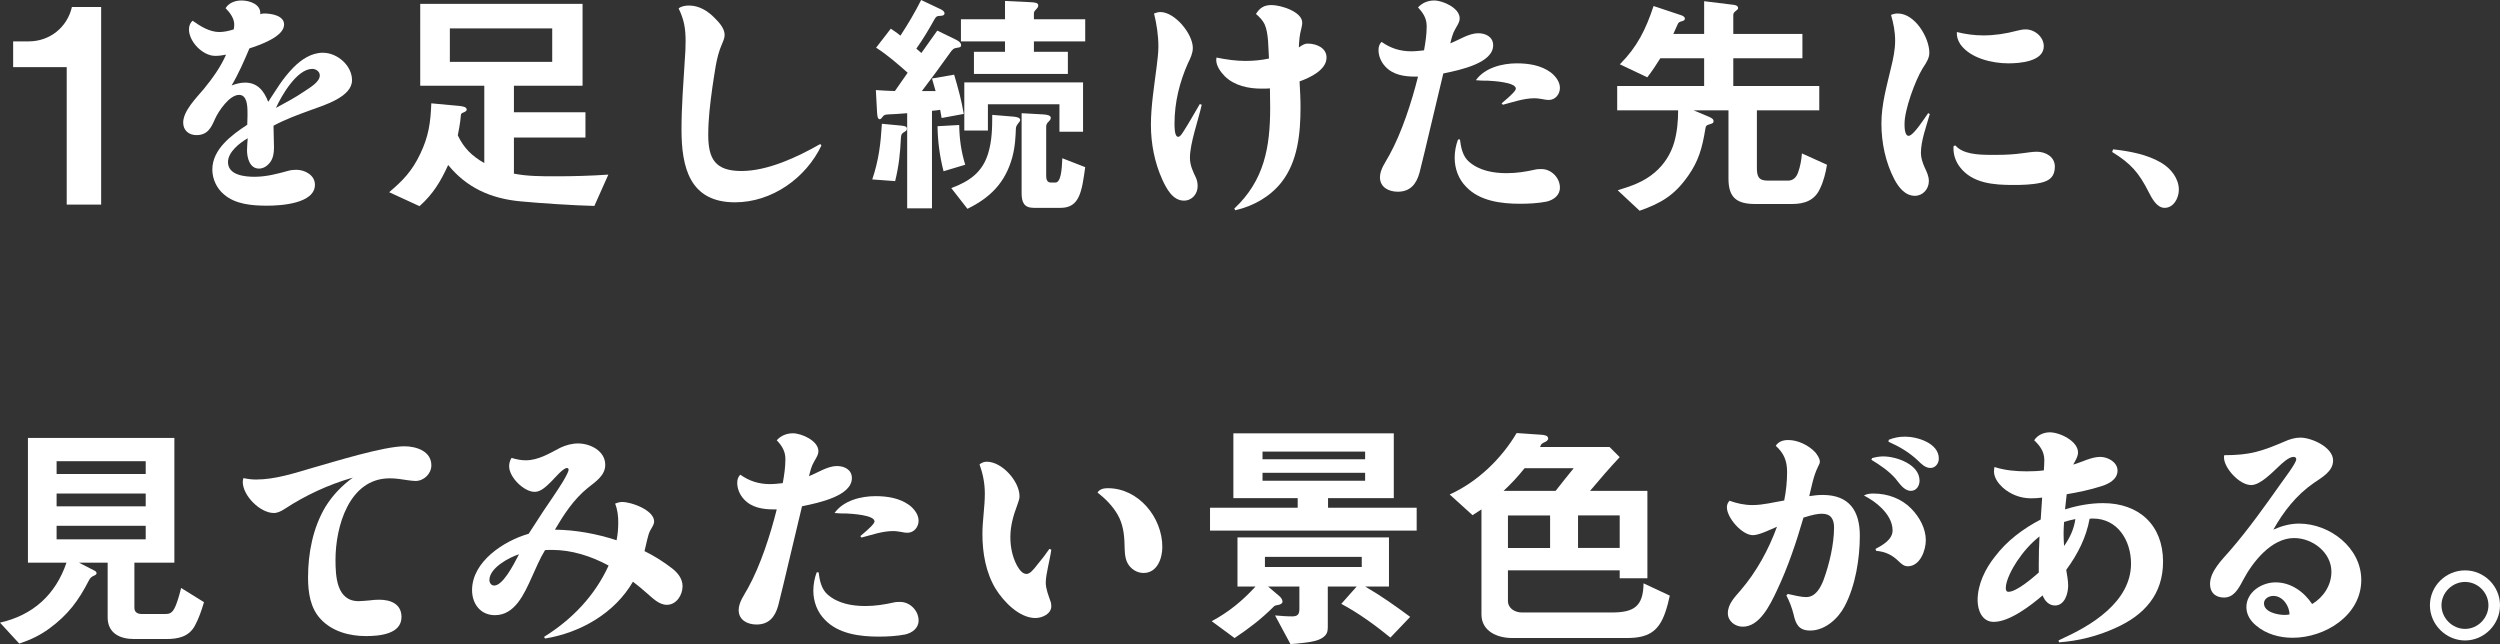
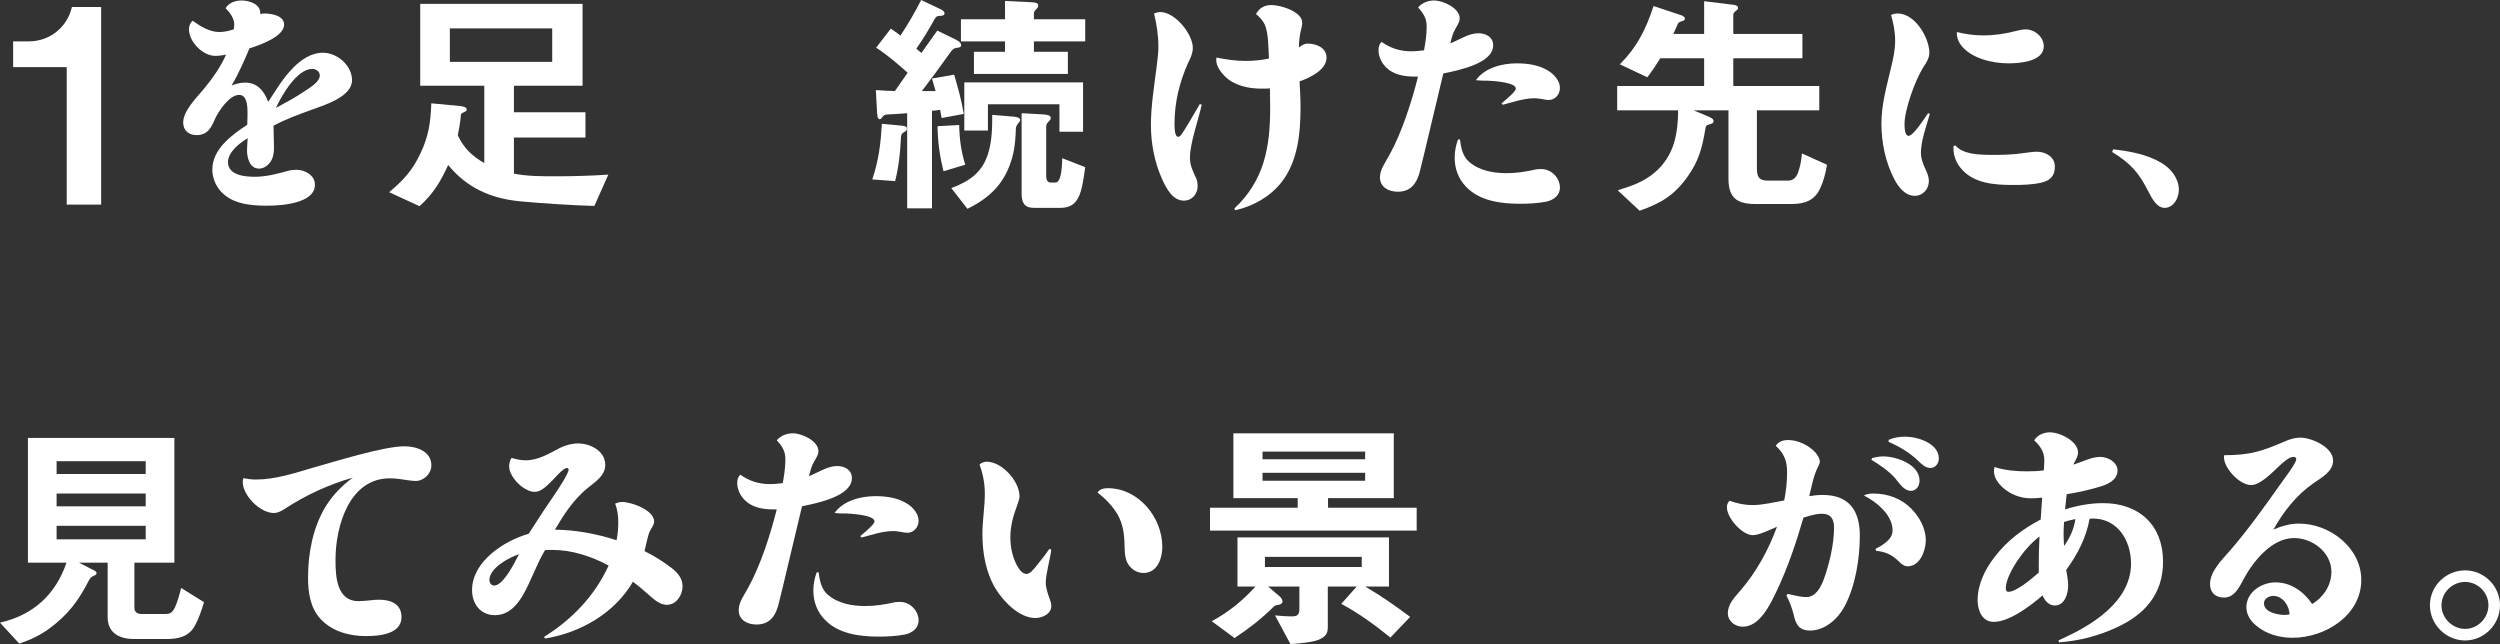
<svg xmlns="http://www.w3.org/2000/svg" id="_レイヤー_2" viewBox="0 0 519 133.71">
  <rect x="0" y="0" width="519" height="133.71" fill="#333333" stroke="none" />
  <defs>
    <style>.cls-1{fill:#fff;}</style>
  </defs>
  <g id="PC">
    <path class="cls-1" d="M20.99,42.48h-7.14V13.93H2.73v-5.34h3.26c4.33,0,7.98-2.92,8.94-7.14h6.07v41.02Z" />
    <path class="cls-1" d="M48.63,5.1c0-1.3-.9-2.5-1.8-3.4.7-1.15,2.05-1.6,3.3-1.6,1.7,0,4.1.8,3.9,2.85.25-.1.5-.15.8-.15,1.45,0,4.15.4,4.15,2.3,0,2.55-5.2,4.3-7.2,4.95-1.1,2.6-2.25,5.25-3.7,7.7.9-.35,1.85-.6,2.8-.6,2.6,0,3.95,1.75,4.8,4,1.8-2.7,2.9-4.75,5.25-7.15,1.65-1.65,3.7-3.05,6.1-3.05,3,0,6.05,2.65,6.05,5.7,0,3.45-5.65,5.15-8.7,6.25-2.6.95-5.2,1.9-7.6,3.2,0,1.55.1,3.05.1,4.55,0,1-.15,2.1-.7,2.9-.55.8-1.4,1.45-2.4,1.45-1.95,0-2.5-2.25-2.5-3.8,0-.85.1-1.7.15-2.5-1.65.95-4.1,2.85-4.1,4.95,0,2.75,3.55,3.05,5.5,3.05,2.45,0,4.7-.6,7.05-1.25.55-.15,1.1-.2,1.65-.2,1.75,0,3.85,1.1,3.85,3.1,0,3.95-7.15,4.35-9.9,4.35-3.05,0-6.6-.25-9-2.35-1.5-1.25-2.4-3.2-2.4-5.15,0-4.25,4.05-7.2,7.25-9.3,0-.6.05-1.2.05-1.75v-.8c0-1.55-.15-3.65-1.75-3.65-2,0-4.25,3.35-5,5-.8,1.85-1.55,3.35-3.85,3.35-1.6,0-2.75-1-2.75-2.6,0-2.45,2.8-5.2,4.3-7,1.8-2.2,3.45-4.5,4.6-7.1-.75.15-1.5.25-2.25.25-2.6,0-5.45-2.95-5.45-5.5,0-.7.25-1.35.75-1.8,1.6,1.15,3.55,2.35,5.55,2.35,1,0,2.05-.25,3-.55.05-.3.1-.65.1-1ZM63.29,18.9c1-.7,3.1-1.85,3.1-3.25,0-.8-.8-1.35-1.55-1.35-3.2,0-6.4,5.55-7.55,8.1,2.05-1.1,4.1-2.2,6-3.5Z" />
    <path class="cls-1" d="M123.39,42.75c-4.25-.1-11.1-.55-15.35-.95-6.3-.6-11.2-2.9-15-7.55-1.55,3.4-3.1,6-5.95,8.55l-6.3-2.9c2.95-2.5,4.75-4.4,6.45-7.95,1.75-3.65,2.15-6.5,2.3-10.5l5.85.55c.5.05,1.5.15,1.5.75,0,.3-.4.5-.8.65-.4.15-.4.3-.45.9-.05.9-.45,3.1-.6,3.8,1.25,2.65,2.95,4.3,5.5,5.75v-16.05h-13.3V.8h33.7v17h-14.25v5.5h14.85v5.25h-14.85v7.5c2.8.55,5.75.55,8.65.55,3.65,0,7.3-.1,10.95-.35l-2.9,6.5ZM114.64,12.85v-6.95h-21.25v6.95h21.25Z" />
-     <path class="cls-1" d="M143.08,1.15c2.05,0,3.9,1.15,5.3,2.6.95.95,2.05,2.15,2.05,3.5,0,.5-.15,1-.55,1.9-1.25,2.85-1.5,6-2,9.05-.45,3.25-.85,6.5-.85,9.8,0,5.05,1.5,7.5,6.9,7.5s11.55-2.85,16.35-5.6l.25.3c-3.25,6.8-10.3,11.8-17.95,11.8-9.4,0-11.1-7.25-11.1-15.1,0-4.9.4-9.8.7-14.7.1-1.2.15-2.45.15-3.65,0-2.6-.3-4.45-1.45-6.8.6-.5,1.45-.6,2.2-.6Z" />
    <path class="cls-1" d="M186.83,26.05c.95.1,1.45.15,1.45.7,0,.35-.3.5-.55.65-.55.3-.65.55-.7,1.2-.15,3.15-.4,5.75-1.2,9l-4.75-.35c1.35-4,1.75-7.4,2-11.55l3.75.35ZM185.78,18.9c.9-1.25,1.75-2.55,2.65-3.8-2.1-1.85-4.2-3.7-6.55-5.2l3.05-3.95c.65.45,1.35.9,2,1.45,1.6-2.45,3-4.8,4.3-7.4l3.8,1.8c.35.15,1.05.5,1.05.95,0,.4-.35.55-1,.55-.55,0-.75.15-1.05.65-1.2,2.15-2.35,4.1-3.8,6.15.35.3.7.6,1.05.9,1.1-1.55,2.2-3.1,3.3-4.65l3.7,1.8c.45.2,1.25.65,1.25,1.2,0,.4-.25.5-.75.55-.85.1-1.05.35-1.65,1.2-1.85,2.6-3.75,5.2-5.75,7.8h2.85c-.25-.85-.5-1.7-.75-2.6l4.6-.8c.8,2.7,1.55,5.4,2,8.15l-4.6.85c-.1-.55-.2-1.15-.3-1.7-.6.1-1.15.15-1.7.2v20.25h-5.15v-19.75c-1.65.15-2.85.2-3.95.25-.65.05-.85.1-1.15.5-.25.35-.4.5-.6.5-.45,0-.5-.75-.55-1.4l-.25-4.65c1.3.1,2.65.15,3.95.2ZM199.13,25.95c.05,2.95.4,5.45,1.25,8.25l-4.5,1.35c-.8-3.15-1.2-6.15-1.25-9.35l4.5-.25ZM210.24,24.2c.6.05,1.55.15,1.55.7,0,.25-.2.45-.4.7-.4.5-.5.8-.5,1.25-.05,1.15-.1,3.5-.75,5.85-1.45,5.2-4.5,8.3-9.3,10.65l-3.35-4.3c3.75-1.4,6.45-3.25,7.65-7.2.8-2.6.85-5.25.85-8l4.25.35ZM213.89.45c1.1.05,1.65.15,1.65.7,0,.3-.2.55-.4.75s-.5.5-.5.8v1.3h10.65v4.6h-10.65v2.15h7.05v4.6h-19.5v-4.6h6.45v-2.15h-9.15v-4.6h9.15V.2l5.25.25ZM224.84,27.35h-4.9v-5.7h-14.85v5.45h-4.9v-10h24.65v10.25ZM216.59,23.75c.9.05,1.55.25,1.55.7,0,.3-.15.5-.45.8-.35.35-.5.6-.5,1.05v10.25c0,.7.2,1.35,1,1.35h.9c1.1,0,1.35-2.4,1.45-5.05l4.75,1.85c-.7,5.05-1.15,8.45-5.1,8.45h-5.55c-2.05,0-2.55-1.15-2.55-3.05v-16.6l4.5.25Z" />
    <path class="cls-1" d="M240.88,2.5c3.05,0,6.75,4.55,6.75,7.45,0,1.1-.5,2.15-1,3.15-1.75,3.9-2.8,8.2-2.8,12.5,0,.55-.05,2.8.75,2.8.4,0,.65-.4,1.2-1.25,1.15-1.8,2.2-3.7,3.3-5.55l.4.15c-.7,3.15-2.45,8-2.45,11,0,1.55.6,2.8,1.25,4.15.25.55.35,1.15.35,1.75,0,1.6-1.15,3-2.85,3-2.35,0-3.65-2.55-4.5-4.4-1.6-3.55-2.35-7.45-2.35-11.35s.7-8.15,1.2-12.15c.15-1.35.35-2.7.35-4.05,0-2.35-.35-4.65-.9-6.9.4-.15.85-.3,1.3-.3ZM262.54,5.05c-.4-.85-1.1-1.55-1.8-2.15.8-1.3,1.7-1.85,3.25-1.85,1.85,0,6.35,1.35,6.35,3.65,0,.45-.1.85-.2,1.3-.35,1.25-.45,2.55-.5,3.85.85-.6,1.25-.8,1.85-.8,1.75,0,3.9.85,3.9,2.9,0,2.6-3.5,4.2-5.6,4.95.1,1.8.2,3.6.2,5.35,0,5.4-.55,11.3-4,15.65-2.4,3-5.85,4.9-9.55,5.75l-.2-.35c6.25-5.85,7.45-12.8,7.45-20.95,0-1.35-.05-2.7-.05-4-.6.05-1.15.05-1.75.05-2.7,0-5.6-.6-7.6-2.55-.85-.85-1.8-2.15-1.8-3.4,0-.2.05-.35.05-.5,2,.4,4,.7,6,.7,1.65,0,3.3-.15,4.9-.5-.15-2.05-.05-5.25-.9-7.1Z" />
    <path class="cls-1" d="M296.18,5.45c0-1.6-.7-2.75-1.8-3.9.85-.95,2.05-1.45,3.35-1.45,1.8,0,5.3,1.55,5.3,3.7,0,.6-.2,1-.9,2.2-.55.9-.8,2-1.05,3,1.8-.7,3.85-2.1,5.8-2.1,1.55,0,3.1.75,3.1,2.5,0,3.65-6.65,5.1-10.35,5.85-.95,3.95-1.85,7.85-2.8,11.75-.7,2.95-1.4,5.95-2.15,8.9-.65,2.3-1.9,3.9-4.5,3.9-1.85,0-3.7-.9-3.7-3,0-1.65,1.2-3.2,1.95-4.6,2.6-4.7,4.65-11.1,5.95-16.3h-.65c-2.2,0-4.55-.35-6.15-2.1-.85-.9-1.4-2.15-1.4-3.4,0-.65.15-1.25.65-1.7,1.8,1.3,3.85,1.95,6.1,1.95.9,0,1.8-.1,2.7-.2.3-1.65.55-3.3.55-5ZM304.99,33.6c2.15,1.85,5.05,2.35,7.8,2.35,2.05,0,3.95-.3,5.95-.75.4-.1.85-.1,1.3-.1,2,0,3.8,1.8,3.8,3.85,0,1.6-1.3,2.55-2.75,2.9-1.8.35-3.7.45-5.55.45-3.85,0-8.35-.55-11.15-3.5-1.6-1.6-2.4-3.8-2.4-6.05,0-1.3.25-2.6.7-3.8h.4c.2,1.65.55,3.5,1.9,4.65ZM314.89,13.15c2.45,0,5,.4,7,1.85,1,.75,1.95,1.95,1.95,3.25s-.95,2.5-2.3,2.5c-.4,0-.8-.05-1.2-.15-.6-.1-1.2-.2-1.8-.2-2.2,0-4.45.8-6.55,1.35l-.25-.3c2.1-1.75,2.95-2.65,2.95-3.05,0-1.35-4.85-1.6-5.8-1.65-.85,0-1.65,0-2.5-.1,1.85-2.6,5.5-3.5,8.5-3.5Z" />
    <path class="cls-1" d="M335.73,22.9v-5.05h18.05v-5.75h-9.1c-.9,1.45-1.7,2.65-2.7,3.95l-5.7-2.7c3.6-3.6,5.4-7.25,7-12.1l5.7,1.9c.35.1.8.35.8.7s-.25.45-.6.55c-.6.15-.75.3-.9.65-.3.65-.6,1.35-.9,2h6.4V.25l6.1.75c.45.05.95.2.95.7,0,.2-.2.35-.45.55-.4.3-.55.5-.55.9v3.9h14.35v5.05h-14.35v5.75h17.85v5.05h-12.95v11.95c0,1.8.35,2.65,2.3,2.65h4.15c1.1,0,1.75-.7,2.1-1.7.45-1.2.7-2.65.8-3.95l5.2,2.35c-.25,1.6-.7,3.4-1.4,4.85-1.1,2.55-3.25,3.3-5.85,3.3h-7.65c-3.8,0-5.55-1.3-5.55-5.25v-14.2h-7.25l3.2,1.35c.55.25.95.45.95.9,0,.35-.15.45-.65.6-.85.25-.95.35-1.05,1-.65,4.05-1.45,6.7-3.5,9.65-2.85,4.1-5.6,5.75-10.15,7.35l-4.55-4.25c2.9-.9,5.35-1.7,7.7-3.7,1.95-1.65,3.35-3.85,4.05-6.3.6-2.15.8-4.35.8-6.6h-12.65Z" />
    <path class="cls-1" d="M393.98,2.8c3.55,0,6.55,5,6.55,8.15,0,1-.45,1.85-1.4,3.25-1.55,2.55-3.75,8.55-3.75,11.5,0,.6,0,2.5.85,2.5,1,0,3.4-3.8,4.05-4.7l.35.15c-.7,2.55-1.85,5.5-1.85,8.1,0,1.05.35,2,.75,2.95.45.95.9,1.85.9,2.9,0,1.65-1.25,3.05-2.9,3.05-2.05,0-3.4-1.8-4.25-3.4-1.85-3.55-2.7-7.6-2.7-11.6s1.1-7.75,2-11.6c.45-1.85.85-3.7.85-5.6s-.35-3.6-.85-5.35c.45-.2.9-.3,1.4-.3ZM413.24,32.15h1.35c1.8,0,3.6-.1,5.35-.35.95-.1,1.9-.3,2.9-.3,1.85,0,3.75,1.05,3.75,3.1s-1.1,2.95-2.95,3.35c-1.85.4-3.8.45-5.7.45-3.95,0-8.45-.3-11.05-3.7-.85-1.1-1.35-2.45-1.35-3.9,0-.15,0-.3.05-.5l.35-.1c1.55,1.8,4.75,1.95,7.3,1.95ZM411.74,7.35c2.35,0,4.65-.35,6.9-.95.6-.15,1.25-.3,1.9-.3,1.85,0,3.75,1.55,3.75,3.5,0,3.2-5.05,3.55-7.35,3.55-3.35,0-7.95-1.05-10-4-.5-.8-.75-1.55-.7-2.5,1.8.45,3.65.7,5.5.7Z" />
    <path class="cls-1" d="M448.78,33.85c1.9,1.15,3.55,3.2,3.55,5.55,0,1.65-1.05,3.75-2.95,3.75-1.65,0-2.65-2-3.3-3.25-2.05-4.05-3.7-5.95-7.6-8.35l.2-.55c3.5.4,7.1,1.05,10.1,2.85Z" />
    <path class="cls-1" d="M0,129.26c6.85-1.55,11.55-5.8,13.8-12.45H5.8v-25.9h30.4v25.9h-8.3v9.35c0,.95.65,1.3,1.5,1.3h4.95c.9,0,1.45-.2,2.05-1.55.35-.8.75-2,1.2-3.85l4.75,2.95c-.5,1.65-1.05,3.35-1.9,4.9-1.25,2.3-3.5,2.75-5.9,2.75h-6.75c-2.9,0-5.45-1.2-5.45-4.5v-11.35h-5.95l3.3,1.7c.2.1.35.3.35.5,0,.25-.3.4-.55.5-.45.2-.75.45-1,.9-2.2,4.3-4.35,7.2-8.3,10.1-2,1.45-3.85,2.3-6.2,3.1l-4-4.35ZM30.25,95.75H11.75v2.65h18.5v-2.65ZM30.25,102.46H11.75v2.65h18.5v-2.65ZM30.25,109.16H11.75v2.8h18.5v-2.8Z" />
    <path class="cls-1" d="M53.15,99.55c3.95,0,7.9-1.3,11.65-2.4,4.6-1.3,14.85-4.5,19.15-4.5,2.45,0,5.6,1,5.6,3.95,0,1.75-1.55,3.25-3.3,3.25-.5,0-1.05-.1-1.55-.15-1.25-.2-2.55-.4-3.8-.4-8.45,0-11.25,10.05-11.25,16.9,0,3.4.2,8.6,4.8,8.6.7,0,1.45-.1,2.2-.15.7-.1,1.4-.15,2.1-.15,2.3,0,4.6.85,4.6,3.6,0,3.6-4.7,3.95-7.4,3.95-3.4,0-7-.95-9.4-3.55-2.15-2.3-2.6-5.55-2.6-8.6,0-5.05,1-10.35,3.65-14.75,1.5-2.4,3.4-4.35,5.65-6-5.05,1.45-9.8,3.65-14.15,6.5-.7.45-1.45.85-2.25.85-2.85,0-6.45-3.6-6.45-6.45,0-.3.05-.55.15-.8.85.2,1.7.3,2.6.3Z" />
    <path class="cls-1" d="M128.35,108.46c0-1.35-.15-2.65-.65-3.9.45-.2.95-.35,1.45-.35,1.95,0,6.65,1.7,6.65,4.05,0,.45-.2.85-.8,1.85-.5.85-.85,3-1.2,4.3,2.05,1,4,2.25,5.75,3.6,1.2.95,2.15,2.15,2.15,3.7,0,1.85-1.3,3.85-3.25,3.85-1.7,0-3-1.45-4.2-2.45-.9-.8-1.85-1.6-2.85-2.35-3.8,6.55-10.9,10.6-18.25,11.8l-.2-.35c5.8-3.6,10.55-8.55,13.4-14.8-3.6-1.95-7.65-3.25-11.75-3.25-.5,0-.95,0-1.45.05-1.05,1.7-1.85,3.65-2.7,5.5-1.65,3.7-3.6,8-7.7,8-3,0-4.75-2.35-4.75-5.2,0-5.95,6.65-10.25,11.75-11.7,1-1.55,2.05-3.15,3.05-4.7,1.35-2,2.75-4,4.05-6.1.7-1.2,1.2-2.15,1.2-2.5,0-.2-.15-.35-.35-.35-.8,0-2.6,2.15-3.15,2.7-1.2,1.2-2.3,2.25-3.55,2.25-2.25,0-5.3-3.05-5.3-5.3,0-.65.15-1.2.5-1.75,1,.3,1.95.5,2.95.5,2.6,0,4.95-1.45,7.15-2.6,1.15-.55,2.45-.9,3.7-.9,2.55,0,5.65,1.55,5.65,4.45,0,2.25-2.1,3.55-3.65,4.8-2.9,2.35-4.95,5.5-6.8,8.65,4.35.05,8.65.85,12.8,2.2.25-1.2.35-2.5.35-3.7ZM101.6,120.41c0,.55.35,1.15,1,1.15,1.75,0,3.9-4.05,5.15-6.5-2.05.65-6.15,2.85-6.15,5.35Z" />
    <path class="cls-1" d="M163.05,95.3c0-1.6-.7-2.75-1.8-3.9.85-.95,2.05-1.45,3.35-1.45,1.8,0,5.3,1.55,5.3,3.7,0,.6-.2,1-.9,2.2-.55.9-.8,2-1.05,3,1.8-.7,3.85-2.1,5.8-2.1,1.55,0,3.1.75,3.1,2.5,0,3.65-6.65,5.1-10.35,5.85-.95,3.95-1.85,7.85-2.8,11.75-.7,2.95-1.4,5.95-2.15,8.9-.65,2.3-1.9,3.9-4.5,3.9-1.85,0-3.7-.9-3.7-3,0-1.65,1.2-3.2,1.95-4.6,2.6-4.7,4.65-11.1,5.95-16.3h-.65c-2.2,0-4.55-.35-6.15-2.1-.85-.9-1.4-2.15-1.4-3.4,0-.65.15-1.25.65-1.7,1.8,1.3,3.85,1.95,6.1,1.95.9,0,1.8-.1,2.7-.2.3-1.65.55-3.3.55-5ZM171.85,123.46c2.15,1.85,5.05,2.35,7.8,2.35,2.05,0,3.95-.3,5.95-.75.4-.1.85-.1,1.3-.1,2,0,3.8,1.8,3.8,3.85,0,1.6-1.3,2.55-2.75,2.9-1.8.35-3.7.45-5.55.45-3.85,0-8.35-.55-11.15-3.5-1.6-1.6-2.4-3.8-2.4-6.05,0-1.3.25-2.6.7-3.8h.4c.2,1.65.55,3.5,1.9,4.65ZM181.75,103c2.45,0,5,.4,7,1.85,1,.75,1.95,1.95,1.95,3.25s-.95,2.5-2.3,2.5c-.4,0-.8-.05-1.2-.15-.6-.1-1.2-.2-1.8-.2-2.2,0-4.45.8-6.55,1.35l-.25-.3c2.1-1.75,2.95-2.65,2.95-3.05,0-1.35-4.85-1.6-5.8-1.65-.85,0-1.65,0-2.5-.1,1.85-2.6,5.5-3.5,8.5-3.5Z" />
    <path class="cls-1" d="M204.85,95.85c3.2,0,6.8,4.1,6.8,7.15,0,.35,0,.55-.5,1.95-.8,2.1-1.4,4.3-1.4,6.55,0,2,.4,4.05,1.35,5.85.4.7,1.05,1.8,2,1.8.7,0,1.4-.8,2.35-2.05.85-1,1.65-2.05,2.4-3.15l.4.15c-.25,2-1.15,5.1-1.15,6.85,0,1.3.55,2.6.95,3.8.15.35.2.7.2,1.1,0,1.6-1.9,2.45-3.3,2.45-3.35,0-6.6-3.4-8.25-6.05-2.05-3.4-2.75-7.45-2.75-11.4,0-2.8.5-5.6.5-8.4,0-2.1-.4-4.1-1.1-6.05.45-.35.95-.55,1.5-.55ZM230,101.35c6.35,0,11.3,6.05,11.3,12.2,0,2.35-1.05,5.4-3.9,5.4-1.4,0-2.7-.85-3.35-2.1-.6-1.2-.55-2.6-.6-3.9-.05-2.15-.35-4.25-1.45-6.15-1.05-1.8-2.55-3.3-4.15-4.55.45-.75,1.35-.9,2.15-.9Z" />
    <path class="cls-1" d="M269.4,103.41h-13.35v-13.45h33.3v13.45h-13.65v2h18.4v4.75h-42.9v-4.75h18.2v-2ZM265.6,123.76c.3.25.65.7.65,1.15,0,.35-.45.6-.8.65-.6.1-.8.15-1,.35-2.6,2.6-5.1,4.5-8.15,6.55l-4.75-3.5c3.55-1.9,6.4-4.25,9.1-7.2h-3.75v-10.2h31.45v10.2h-4.95c3.5,2.05,6.1,3.9,9.35,6.3l-4.1,4.3c-3.2-2.6-6.55-5.05-10.2-7l3.2-3.6h-6v8.5c0,.95-.25,1.55-1.05,2.1-.85.6-2.25.9-3.6,1.05-1.15.15-2.25.25-3.1.3l-3.2-5.95c1.2.1,2.35.2,3.55.2,1.1,0,1.5-.4,1.5-1.5v-4.7h-6.5l2.35,2ZM283.4,93.75h-21.3v1.6h21.3v-1.6ZM262.1,98.15v1.65h21.3v-1.65h-21.3ZM282.7,115.61h-20.1v2.1h20.1v-2.1Z" />
-     <path class="cls-1" d="M319.95,90.25c.65.05,1.45.15,1.45.8,0,.35-.45.65-.75.75-.15.05-.55.3-.65.4l-.3.6h14.45l2.1,2.1c-2.1,2.25-4.15,4.6-6.15,7h11.9v18.15h-5.75v-1.65h-23.2v6.35c0,1.55,1.45,2.4,2.9,2.4h18.65c4.6,0,6.55-1.25,6.6-6.05l5.45,2.55c-.25,1.2-.55,2.35-.95,3.5-1.4,4.1-3.75,5.3-7.95,5.3h-23.85c-3.05,0-6.35-1.4-6.35-4.9v-21.8c-.6.4-1.2.8-1.85,1.2l-4.75-4.3c5.7-2.55,10.75-7.4,13.9-12.75l5.1.35ZM322.95,101.9c1.25-1.55,2.45-3.15,3.75-4.7h-10.2c-1.35,1.7-2.75,3.2-4.35,4.7h10.8ZM313.05,113.76h8.75v-6.75h-8.75v6.75ZM327.6,107v6.75h8.65v-6.75h-8.65Z" />
    <path class="cls-1" d="M371,98c0-2.35-.65-3.9-2.35-5.45.55-.9,1.55-1.2,2.6-1.2,2,0,4.25,1.1,5.6,2.55.4.5.95,1.25.95,1.95,0,.25-.05.4-.45,1.2-.9,1.85-1.25,3.95-1.75,5.95.95-.15,1.85-.25,2.8-.25,5.5,0,7.7,3.3,7.7,8.45,0,4.75-.9,10.4-3.15,14.65-1.35,2.6-4.1,5.05-7.15,5.05-2.35,0-3-1.3-3.45-3.35-.35-1.4-.85-2.7-1.5-3.95l.3-.3c1.25.25,2.55.65,3.85.65,1.9,0,2.95-1.95,3.55-3.5,1.2-3.25,2.2-7.45,2.2-10.95,0-1.7-.65-2.85-2.5-2.85-.85,0-1.75.15-3.85.8-1.5,5.15-3.2,10.25-5.5,15.1-1.5,3.2-3.65,7.55-7.1,7.55-1.6,0-3.1-1.15-3.1-2.8,0-1.95,1.5-3.4,2.65-4.75,3.3-3.85,5.8-8.4,7.55-13.2-1.3.55-3.7,1.75-5,1.75-2.25,0-5.4-3.6-5.4-5.8,0-.55.2-.95.55-1.35,1.5.55,3.1.9,4.75.9,2.25,0,4.45-.6,6.6-.95.4-1.95.6-3.95.6-5.9ZM388.95,102.46c2.95,0,5.8,1.05,7.85,3.15,1.7,1.75,3,4.1,3,6.55,0,2.1-1.2,5.4-3.75,5.4-.8,0-1.3-.5-1.85-1-1.35-1.35-2.8-2.05-4.7-2.2l-.15-.4c1.5-.8,3.55-1.95,3.55-3.85,0-1.8-1.05-3.4-2.25-4.6-1.15-1.15-2.3-1.9-3.7-2.65.65-.35,1.3-.4,2-.4ZM388.65,95.1c.75-.2,1.5-.35,2.3-.35,2.75,0,7.55,1.65,7.55,5.05,0,1.05-.65,2.1-1.8,2.1-1.45,0-2.4-1.6-3.2-2.55-1.4-1.6-3.2-2.8-5-3.9l.15-.35ZM395.5,90.65c2.55,0,7,1.35,7,4.55,0,1-.7,1.95-1.75,1.95s-1.9-.85-2.6-1.55c-1.8-1.7-3.85-2.9-6.1-3.9l.05-.4c1.1-.45,2.2-.65,3.4-.65Z" />
    <path class="cls-1" d="M424.4,95.5c0-1.75-.9-2.95-2.1-4.1.7-1.1,2-1.65,3.25-1.65,2.05,0,5.85,1.8,5.85,4.2,0,.6-.25,1.2-1,2.5,1.8-.5,3.75-1.6,5.6-1.6,1.6,0,3.6,1.1,3.6,2.85,0,1.85-1.9,2.8-3.4,3.25-2.35.75-4.75,1.25-7.15,1.65-.1,1.05-.25,2.1-.35,3.15,2.55-.8,5.2-1.3,7.9-1.3,7.45,0,12.45,4.55,12.45,12.15,0,6.8-3.9,11.1-9.85,13.75-3.7,1.7-7.65,2.7-11.75,3l-.1-.4c3.6-1.65,7.1-3.45,10.05-6.1,2.9-2.6,5-5.85,5-9.85,0-4.75-2.75-9.35-7.9-9.35-.25,0-.45,0-.7.05-.7,3.9-2.5,7.4-4.85,10.6.15,1.05.4,2.15.4,3.25,0,1.65-.7,4.15-2.75,4.15-1.25,0-2.15-1-2.55-2.1-2.45,2.1-6.85,5.5-10.15,5.5-2.45,0-3.35-2.45-3.35-4.5,0-3.3,1.6-6.55,3.6-9.05,2.5-3.3,5.85-5.8,9.5-7.7.1-1.5.2-3.05.3-4.55-.75.1-1.5.15-2.3.15-2.2,0-4.3-.8-5.95-2.3-.9-.85-1.75-2-1.75-3.3,0-.3.05-.6.1-.9,2.15.7,4.45.9,6.7.9,1.2,0,2.4-.05,3.55-.2.05-.7.1-1.45.1-2.15ZM418.7,116.56c-.9,1.35-2.3,3.9-2.3,5.5,0,.4.1.8.55.8,1.7,0,5.05-2.9,6.3-4v-1.75c0-1.9.05-3.85.15-5.75-1.85,1.45-3.4,3.25-4.7,5.2ZM428.4,110.81c0,.85.05,1.7.1,2.55,1.2-1.7,2.05-3.5,2.35-5.6-.8.15-1.6.35-2.35.6-.05.8-.1,1.6-.1,2.45Z" />
    <path class="cls-1" d="M474.3,91.65c1-.45,2.1-.8,3.25-.8,2.35,0,6.8,2,6.8,4.75,0,2.3-2.4,3.55-4.05,4.7-3.55,2.45-6.25,5.9-8.35,9.65,1.7-.75,3.45-1.25,5.35-1.25,6.35,0,12.9,5,12.9,11.7,0,7.35-7.5,12-14.25,12-2.7,0-5.5-.75-7.6-2.55-1.15-.95-2-2.25-2-3.8,0-3.15,3.2-5.15,6.05-5.15,3.2,0,5.9,1.95,7.6,4.5,2.35-1.4,4-3.9,4-6.7,0-4-3.9-7-7.75-7-4.7,0-8.6,4.95-10.6,8.75-1,1.95-2,3.6-3.95,3.6-1.75,0-2.9-1-2.9-2.8,0-2.65,2.5-5.05,4.15-6.95,3.85-4.45,7.25-9.25,10.65-14.05.55-.8,3.1-4.1,3.1-4.9,0-.3-.2-.5-.55-.5-1,0-2.35,1.3-3.05,1.95-1.35,1.25-3.85,3.9-5.75,3.9-2.5,0-5.65-3.6-5.65-5.7,0-.15,0-.35.05-.5,5.35,0,7.75-.8,12.55-2.85ZM471.95,123.71c-.9,0-1.95.55-1.95,1.55,0,1.85,2.9,2.4,4.3,2.4.35,0,.7-.05,1-.1,0-1.75-1.4-3.85-3.35-3.85Z" />
    <path class="cls-1" d="M519,125.66c0,4-3.3,7.3-7.25,7.3s-7.3-3.3-7.3-7.3,3.3-7.25,7.3-7.25,7.25,3.3,7.25,7.25ZM506.85,125.66c0,2.65,2.25,4.9,4.9,4.9s4.85-2.25,4.85-4.9-2.2-4.85-4.85-4.85-4.9,2.2-4.9,4.85Z" />
  </g>
</svg>